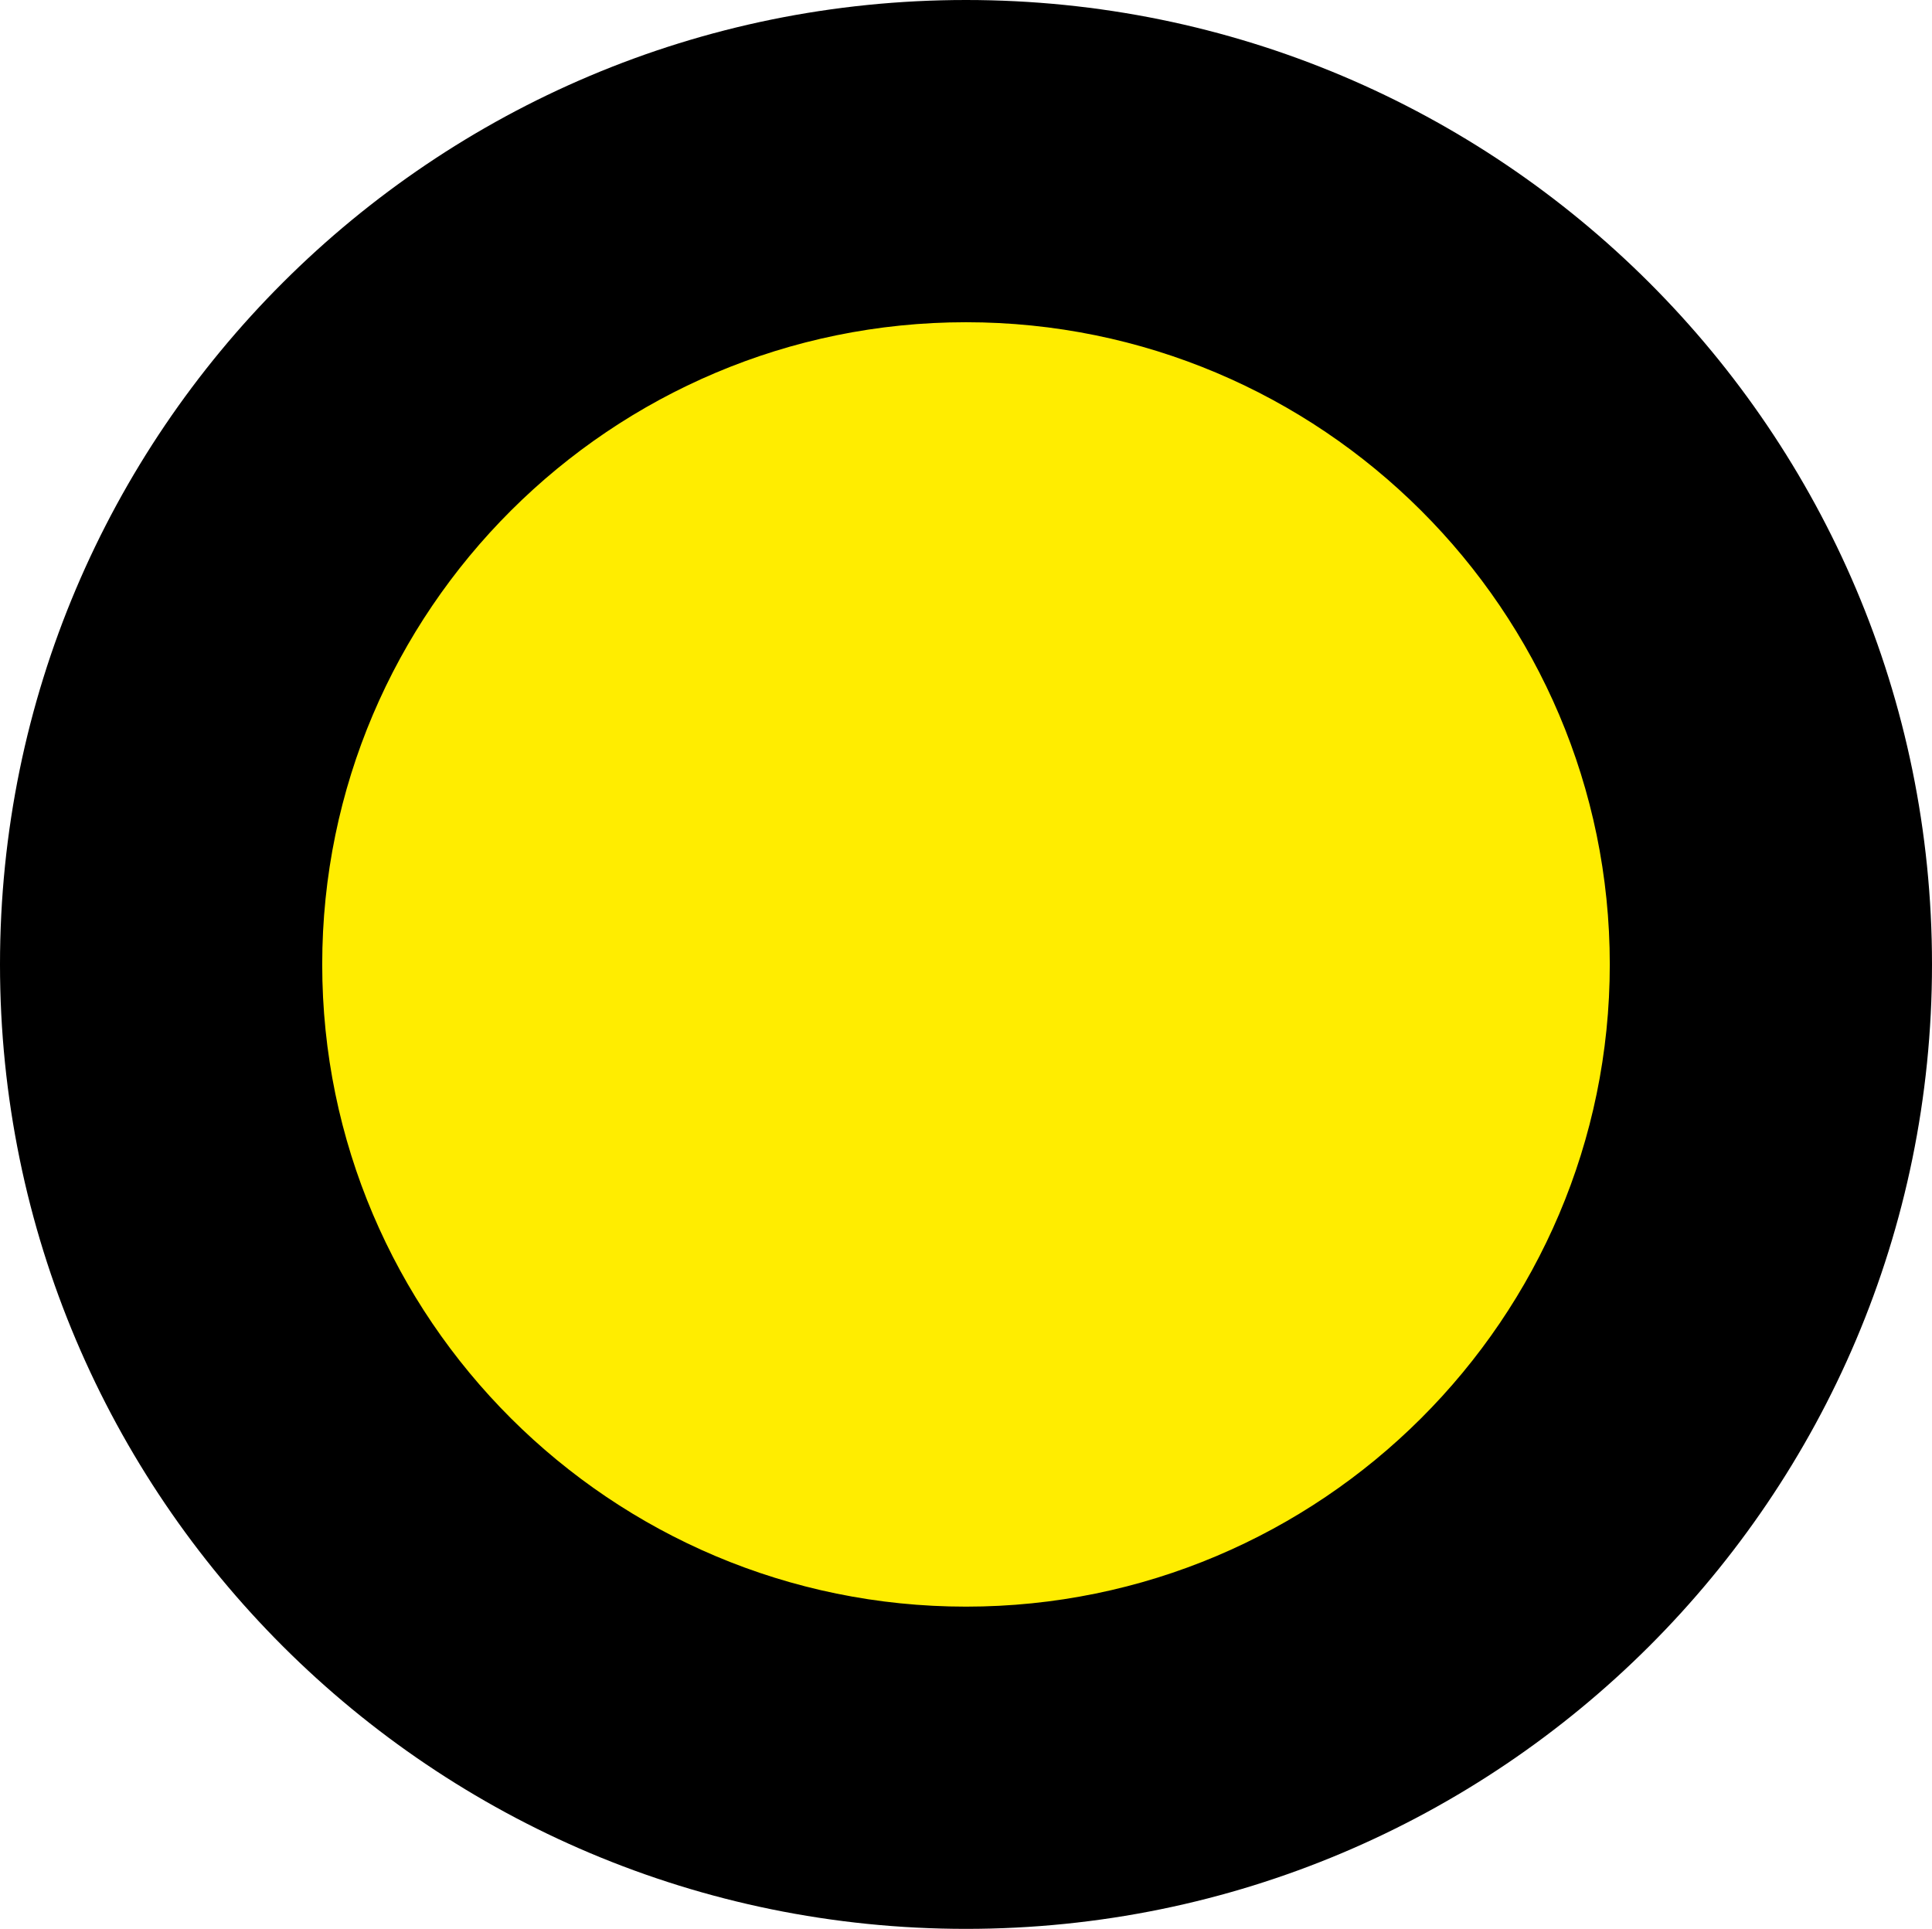
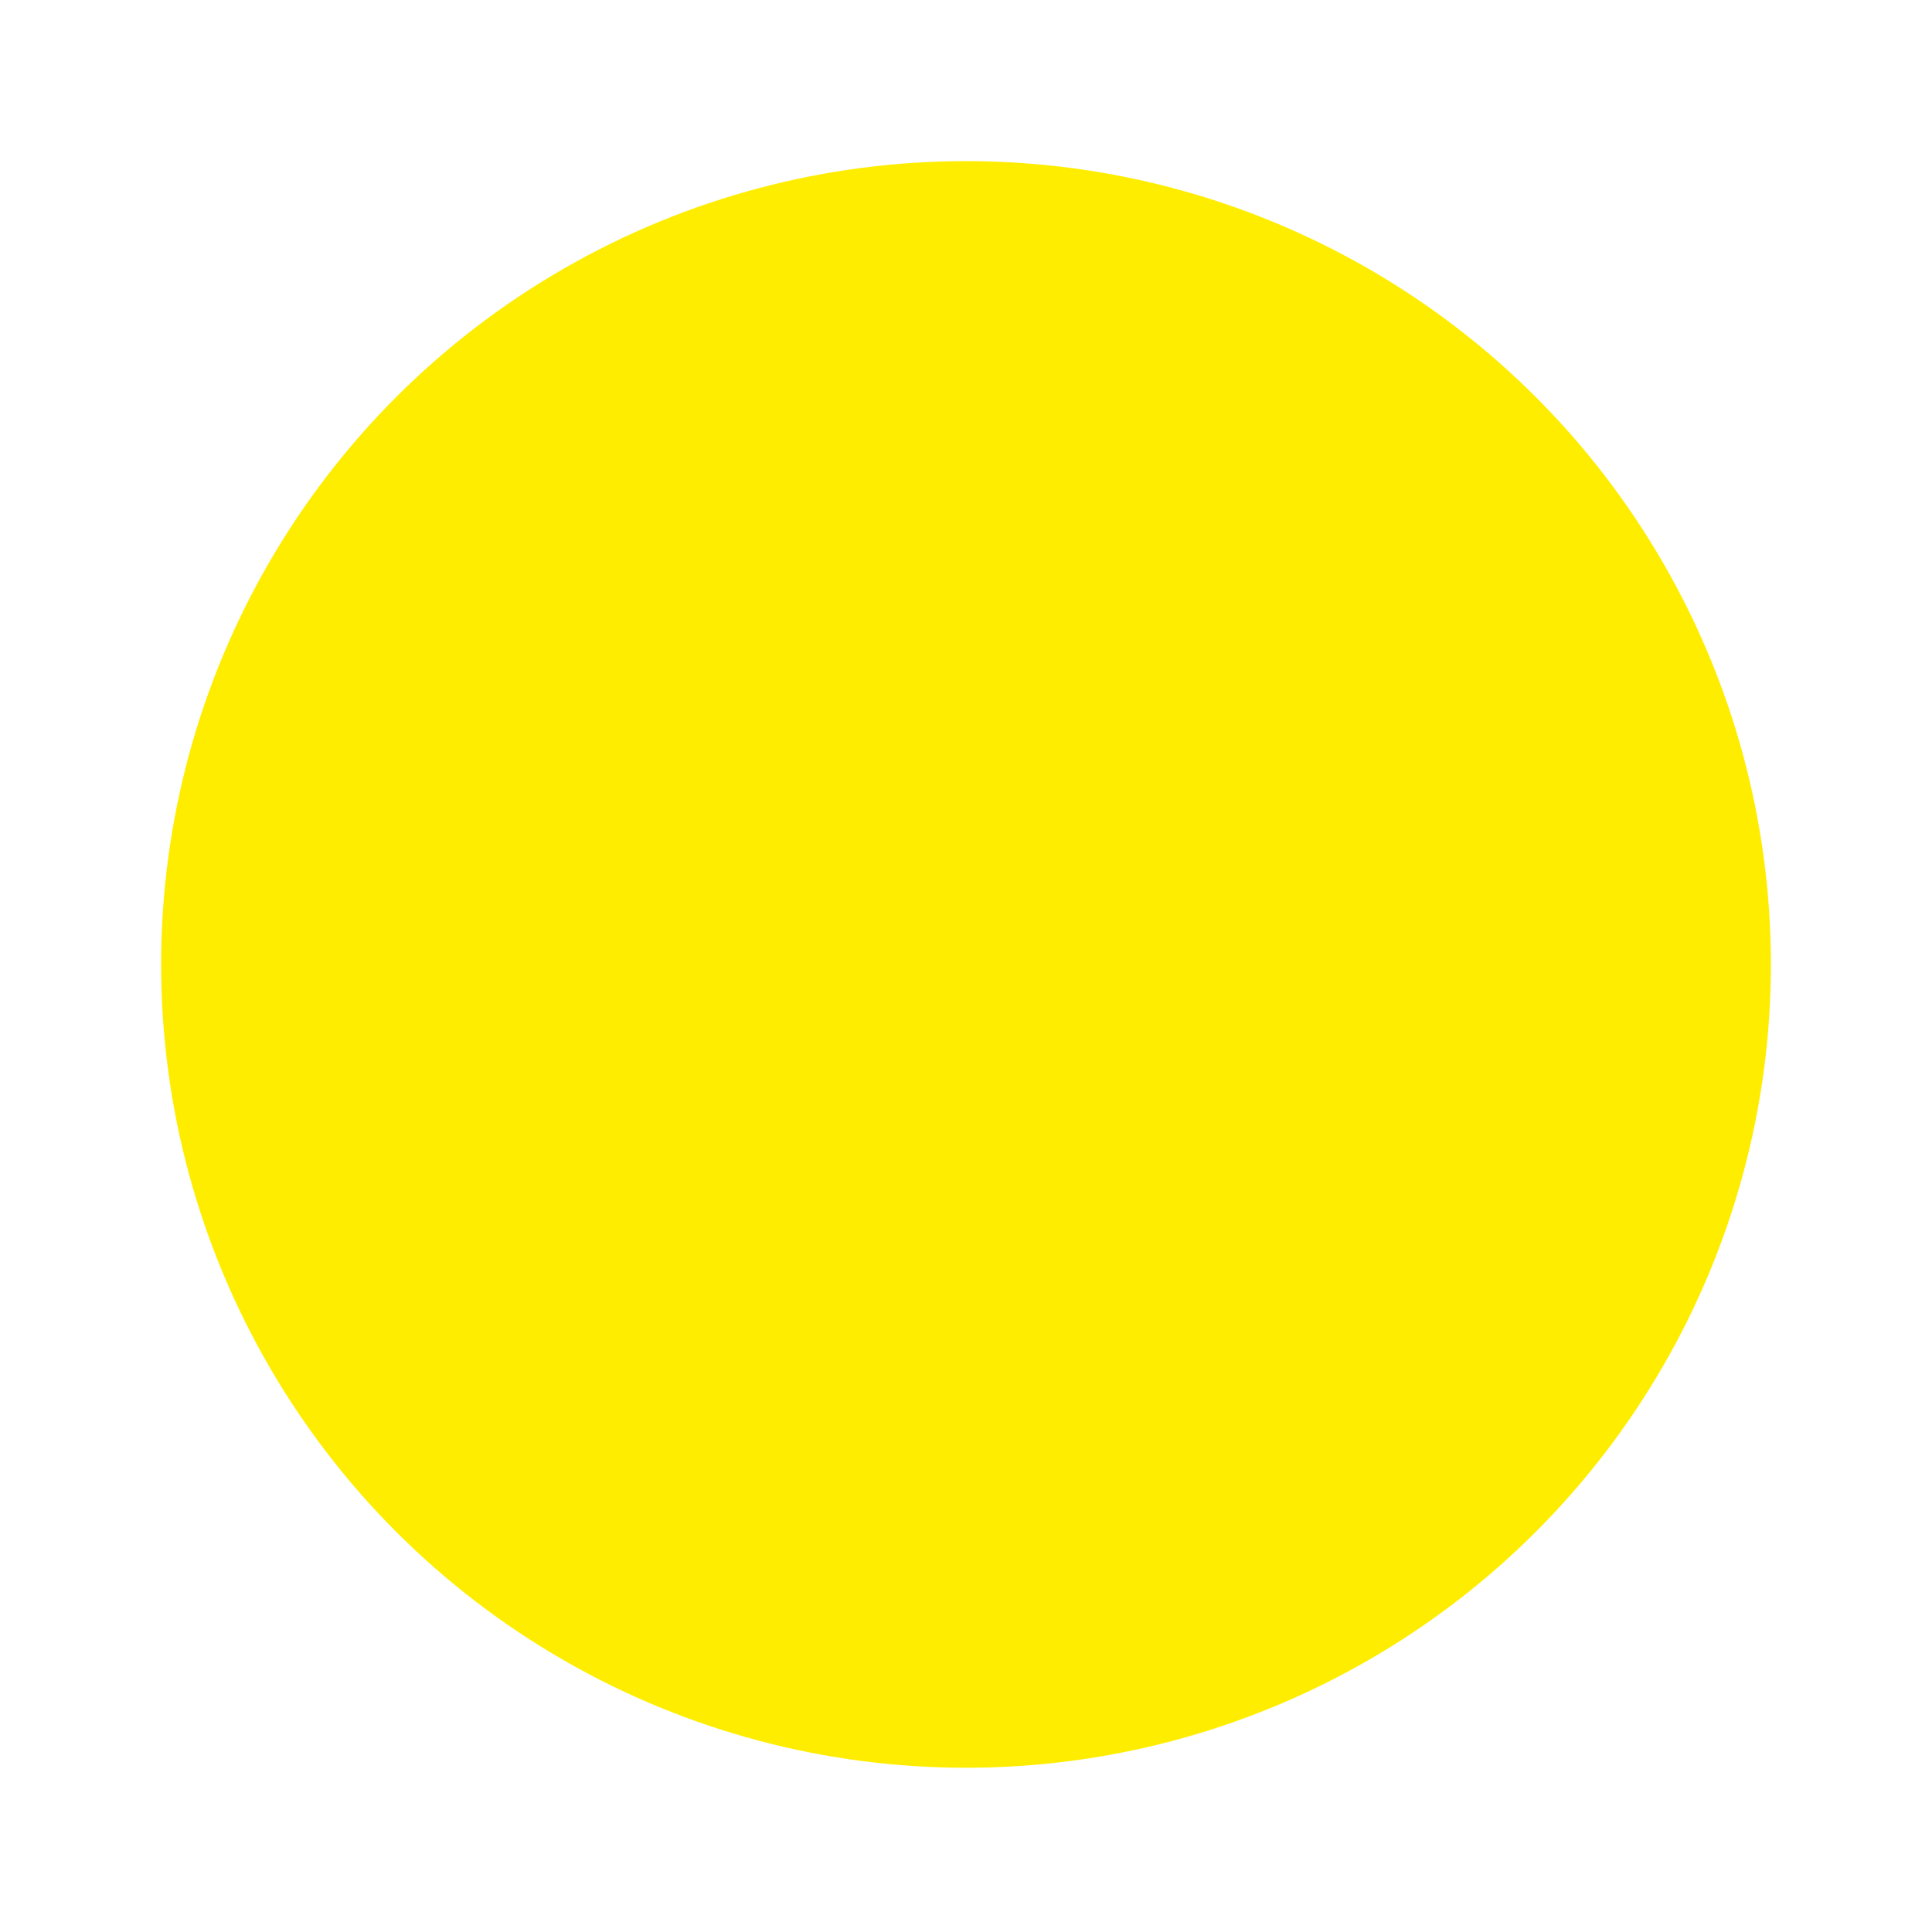
<svg xmlns="http://www.w3.org/2000/svg" version="1.1" x="0px" y="0px" width="11.992px" height="11.972px" viewBox="0 0 11.992 11.972" style="enable-background:new 0 0 11.992 11.972;" xml:space="preserve">
  <style type="text/css">
	.st0{fill-rule:evenodd;clip-rule:evenodd;fill:#FFED00;}
</style>
  <defs>
</defs>
  <g>
    <g>
      <ellipse class="st0" cx="5.996" cy="5.986" rx="4.996" ry="4.986" />
-       <path d="M5.996,2C8.2,2,9.992,3.788,9.992,5.986S8.2,9.972,5.996,9.972S2,8.184,2,5.986S3.793,2,5.996,2 M5.996,0    C2.685,0,0,2.68,0,5.986c0,3.306,2.685,5.986,5.996,5.986s5.996-2.68,5.996-5.986C11.992,2.68,9.308,0,5.996,0L5.996,0z" />
    </g>
  </g>
</svg>